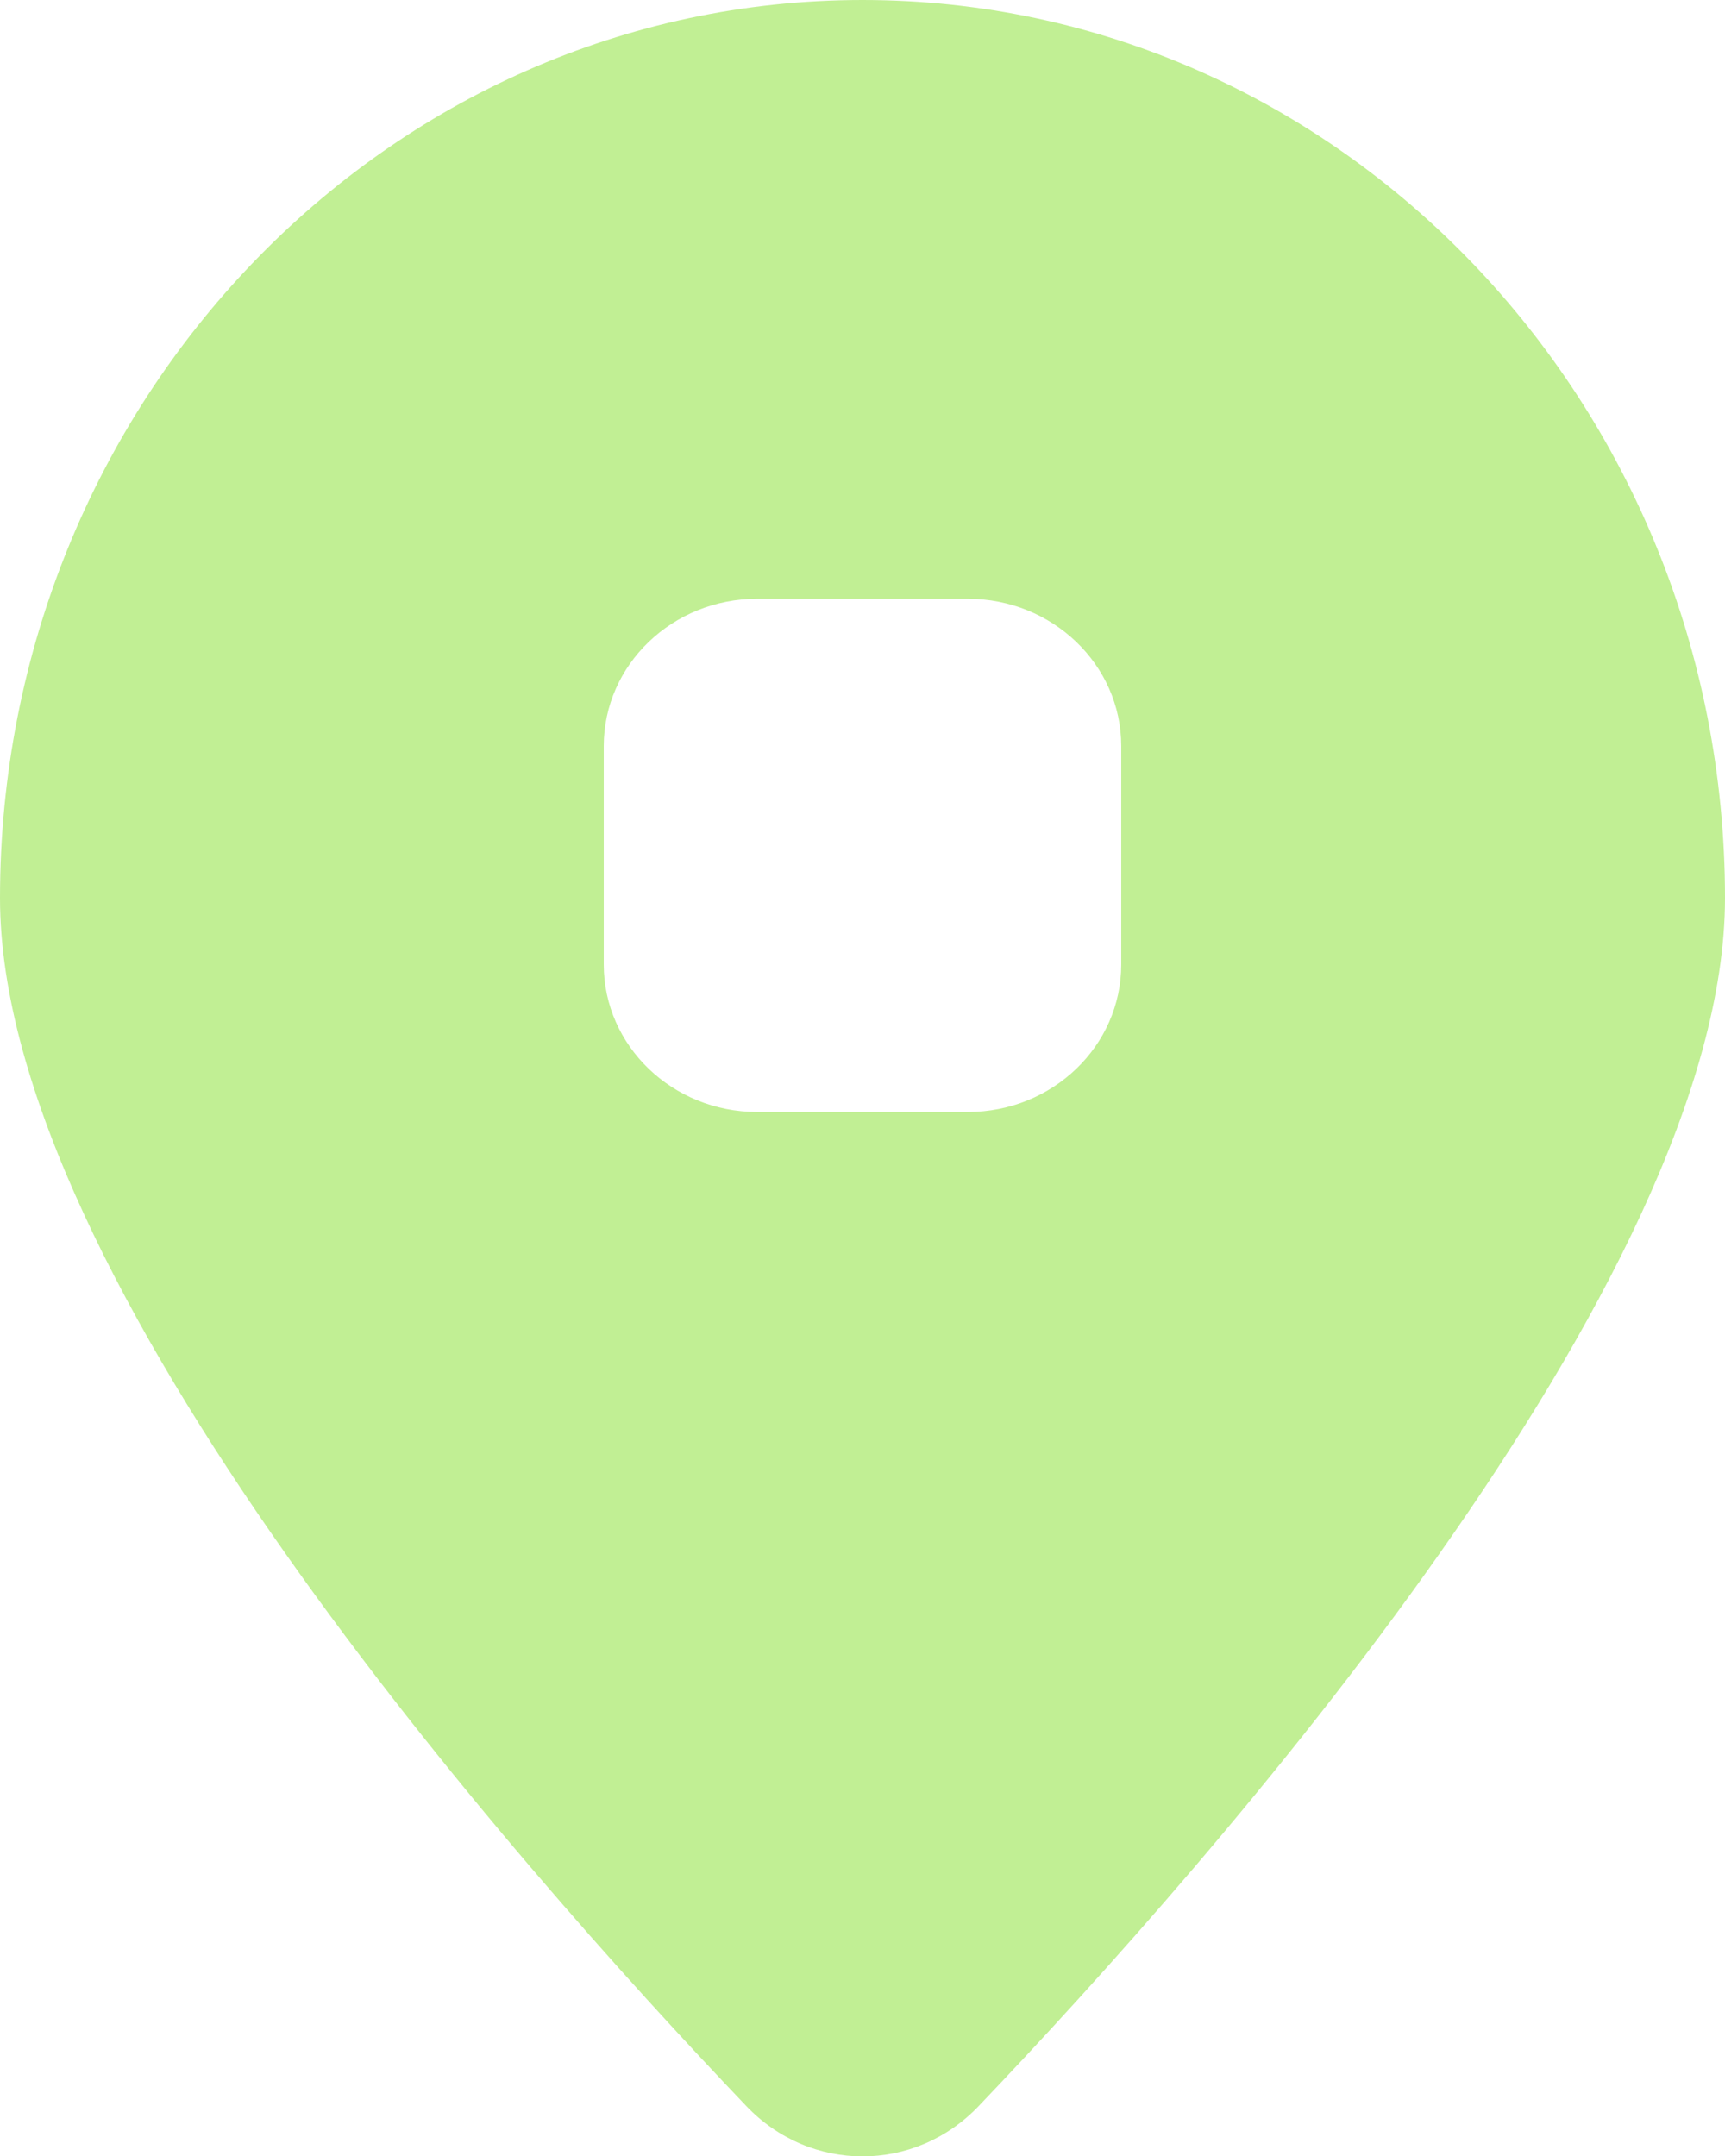
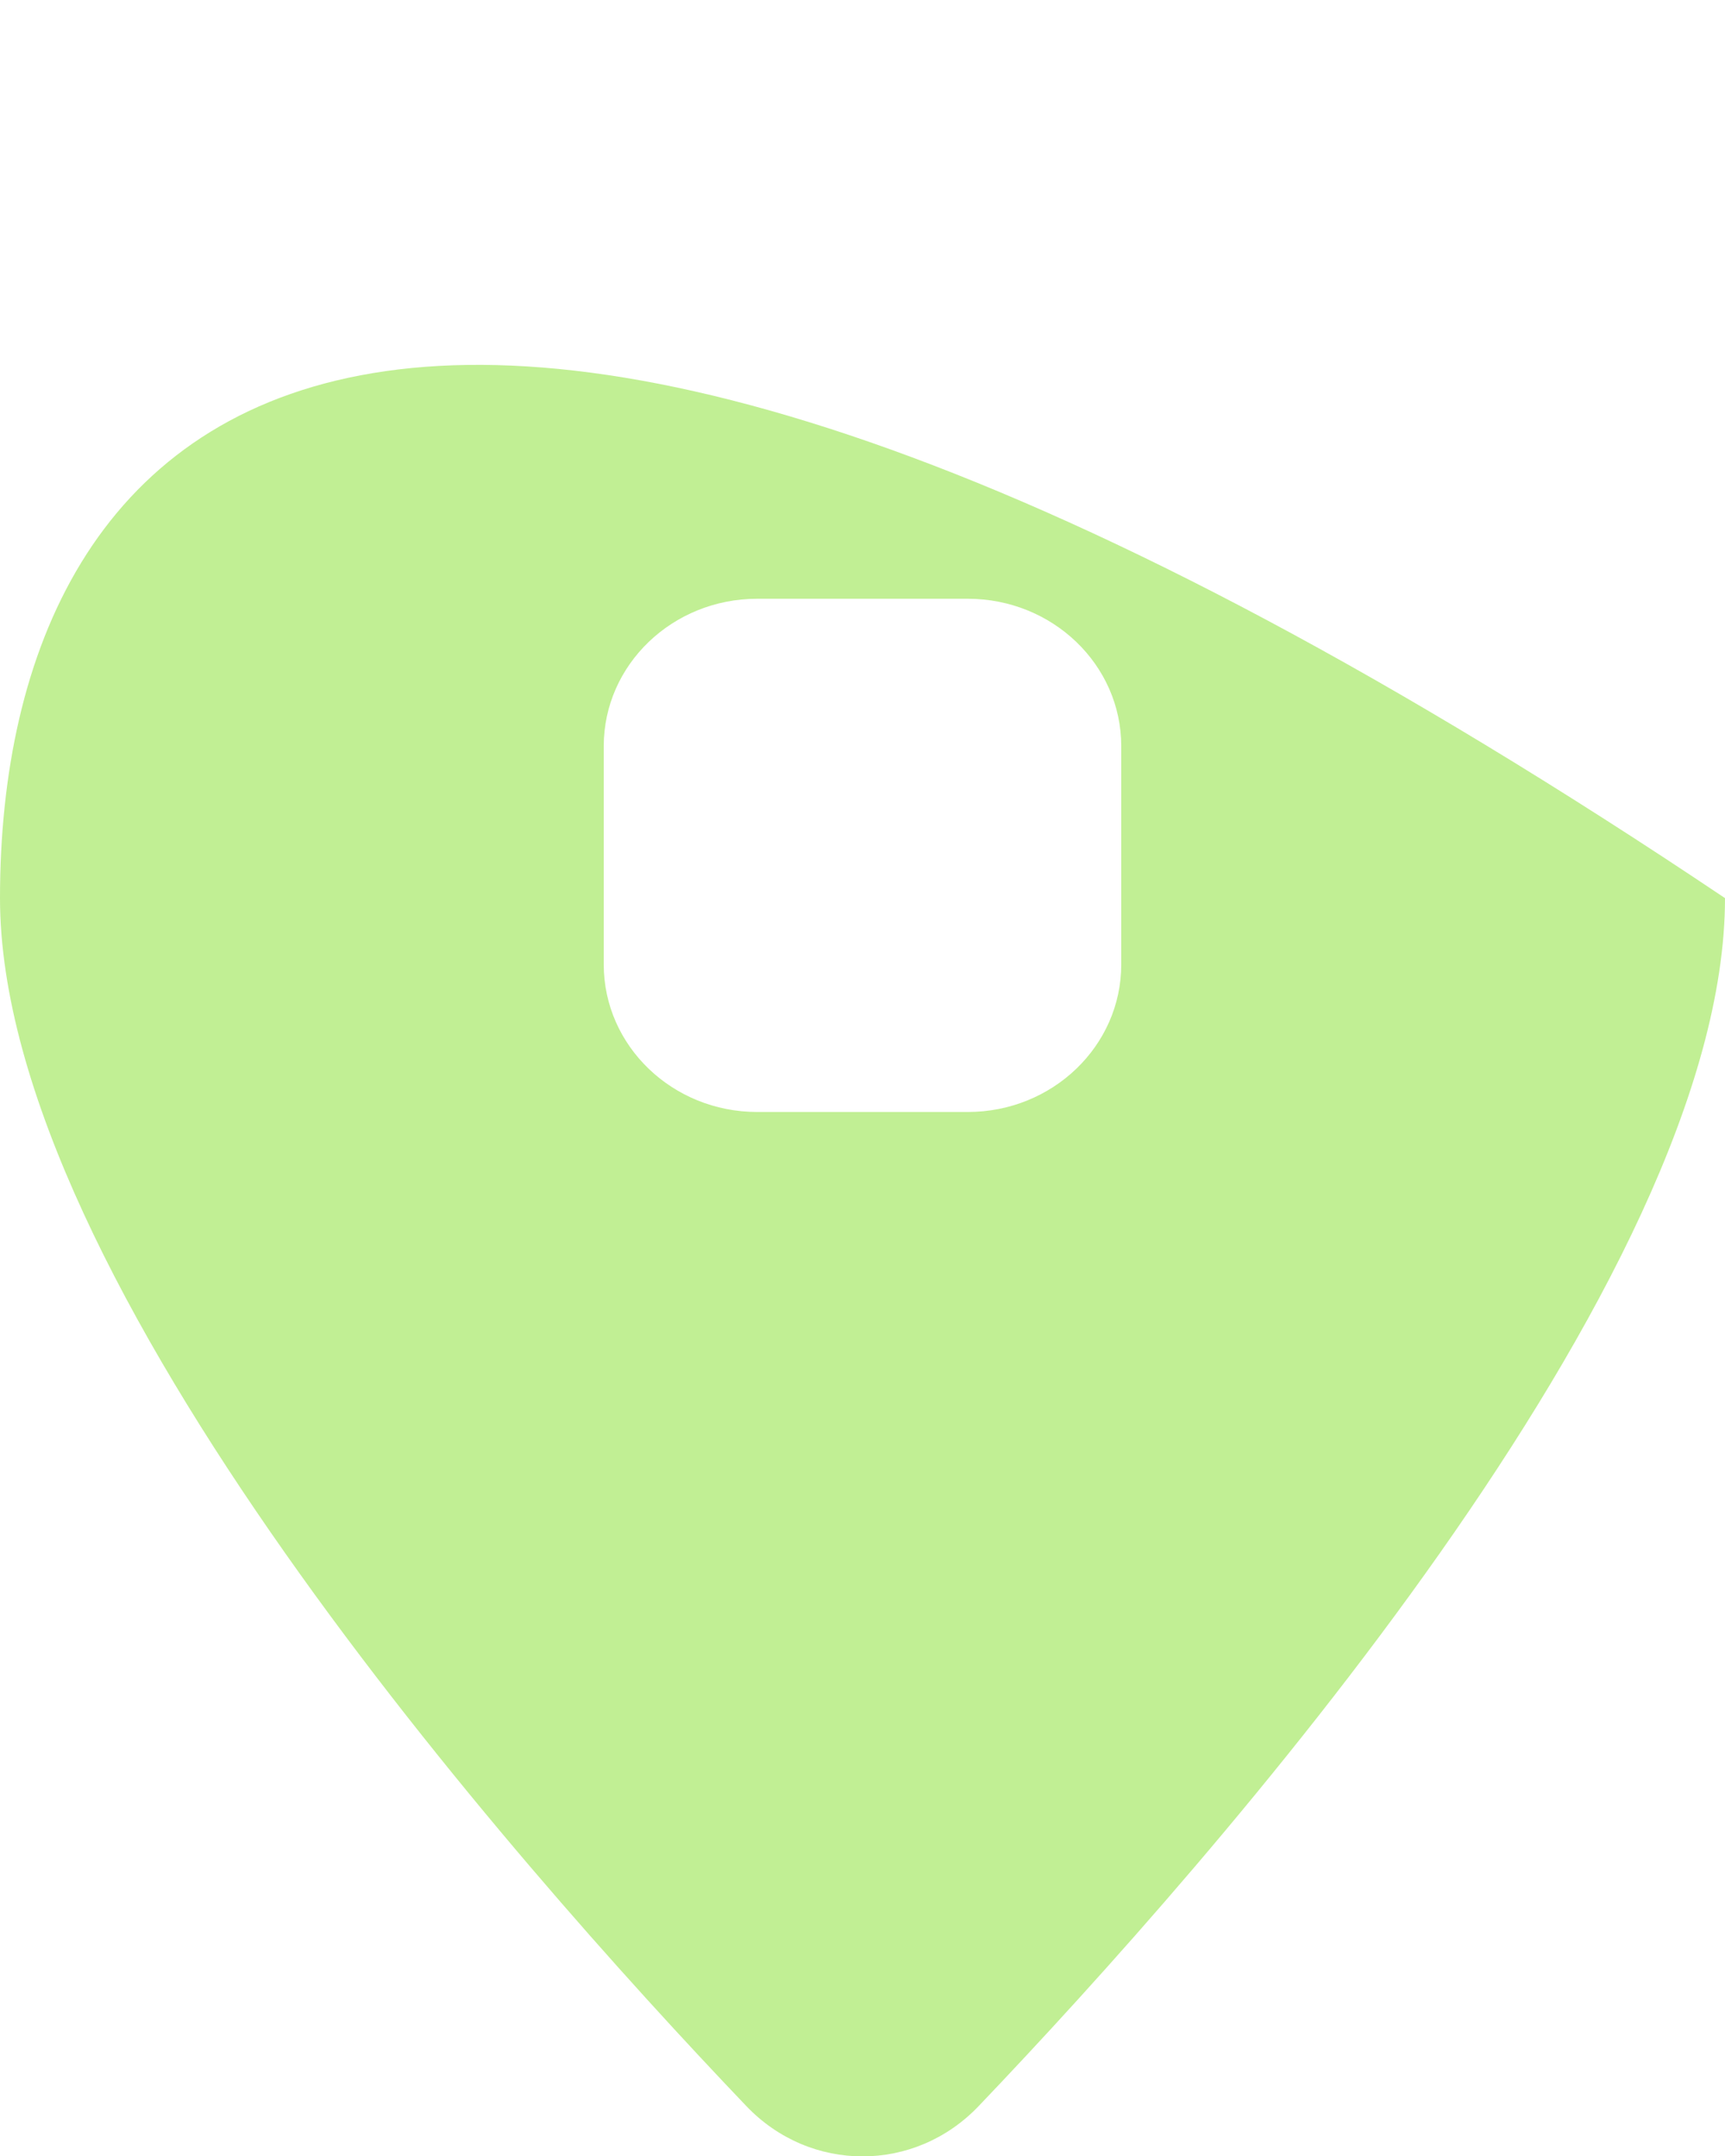
<svg xmlns="http://www.w3.org/2000/svg" width="20" height="25" viewBox="0 0 20 25" fill="none">
-   <path fill-rule="evenodd" clip-rule="evenodd" d="M11.347 24.421C14.076 21.561 20 14.841 20 10.414C20 4.663 15.523 0 10 0C4.477 0 0 4.663 0 10.414C0 14.841 5.924 21.561 8.653 24.421C9.395 25.199 10.605 25.199 11.347 24.421ZM7 8.652C7 7.708 7.797 6.943 8.779 6.943H11.221C12.203 6.943 13 7.708 13 8.652V11.184C13 12.128 12.203 12.894 11.221 12.894H8.779C7.797 12.894 7 12.128 7 11.184V8.652Z" fill="#C1EF94" />
+   <path fill-rule="evenodd" clip-rule="evenodd" d="M11.347 24.421C14.076 21.561 20 14.841 20 10.414C4.477 0 0 4.663 0 10.414C0 14.841 5.924 21.561 8.653 24.421C9.395 25.199 10.605 25.199 11.347 24.421ZM7 8.652C7 7.708 7.797 6.943 8.779 6.943H11.221C12.203 6.943 13 7.708 13 8.652V11.184C13 12.128 12.203 12.894 11.221 12.894H8.779C7.797 12.894 7 12.128 7 11.184V8.652Z" fill="#C1EF94" />
</svg>